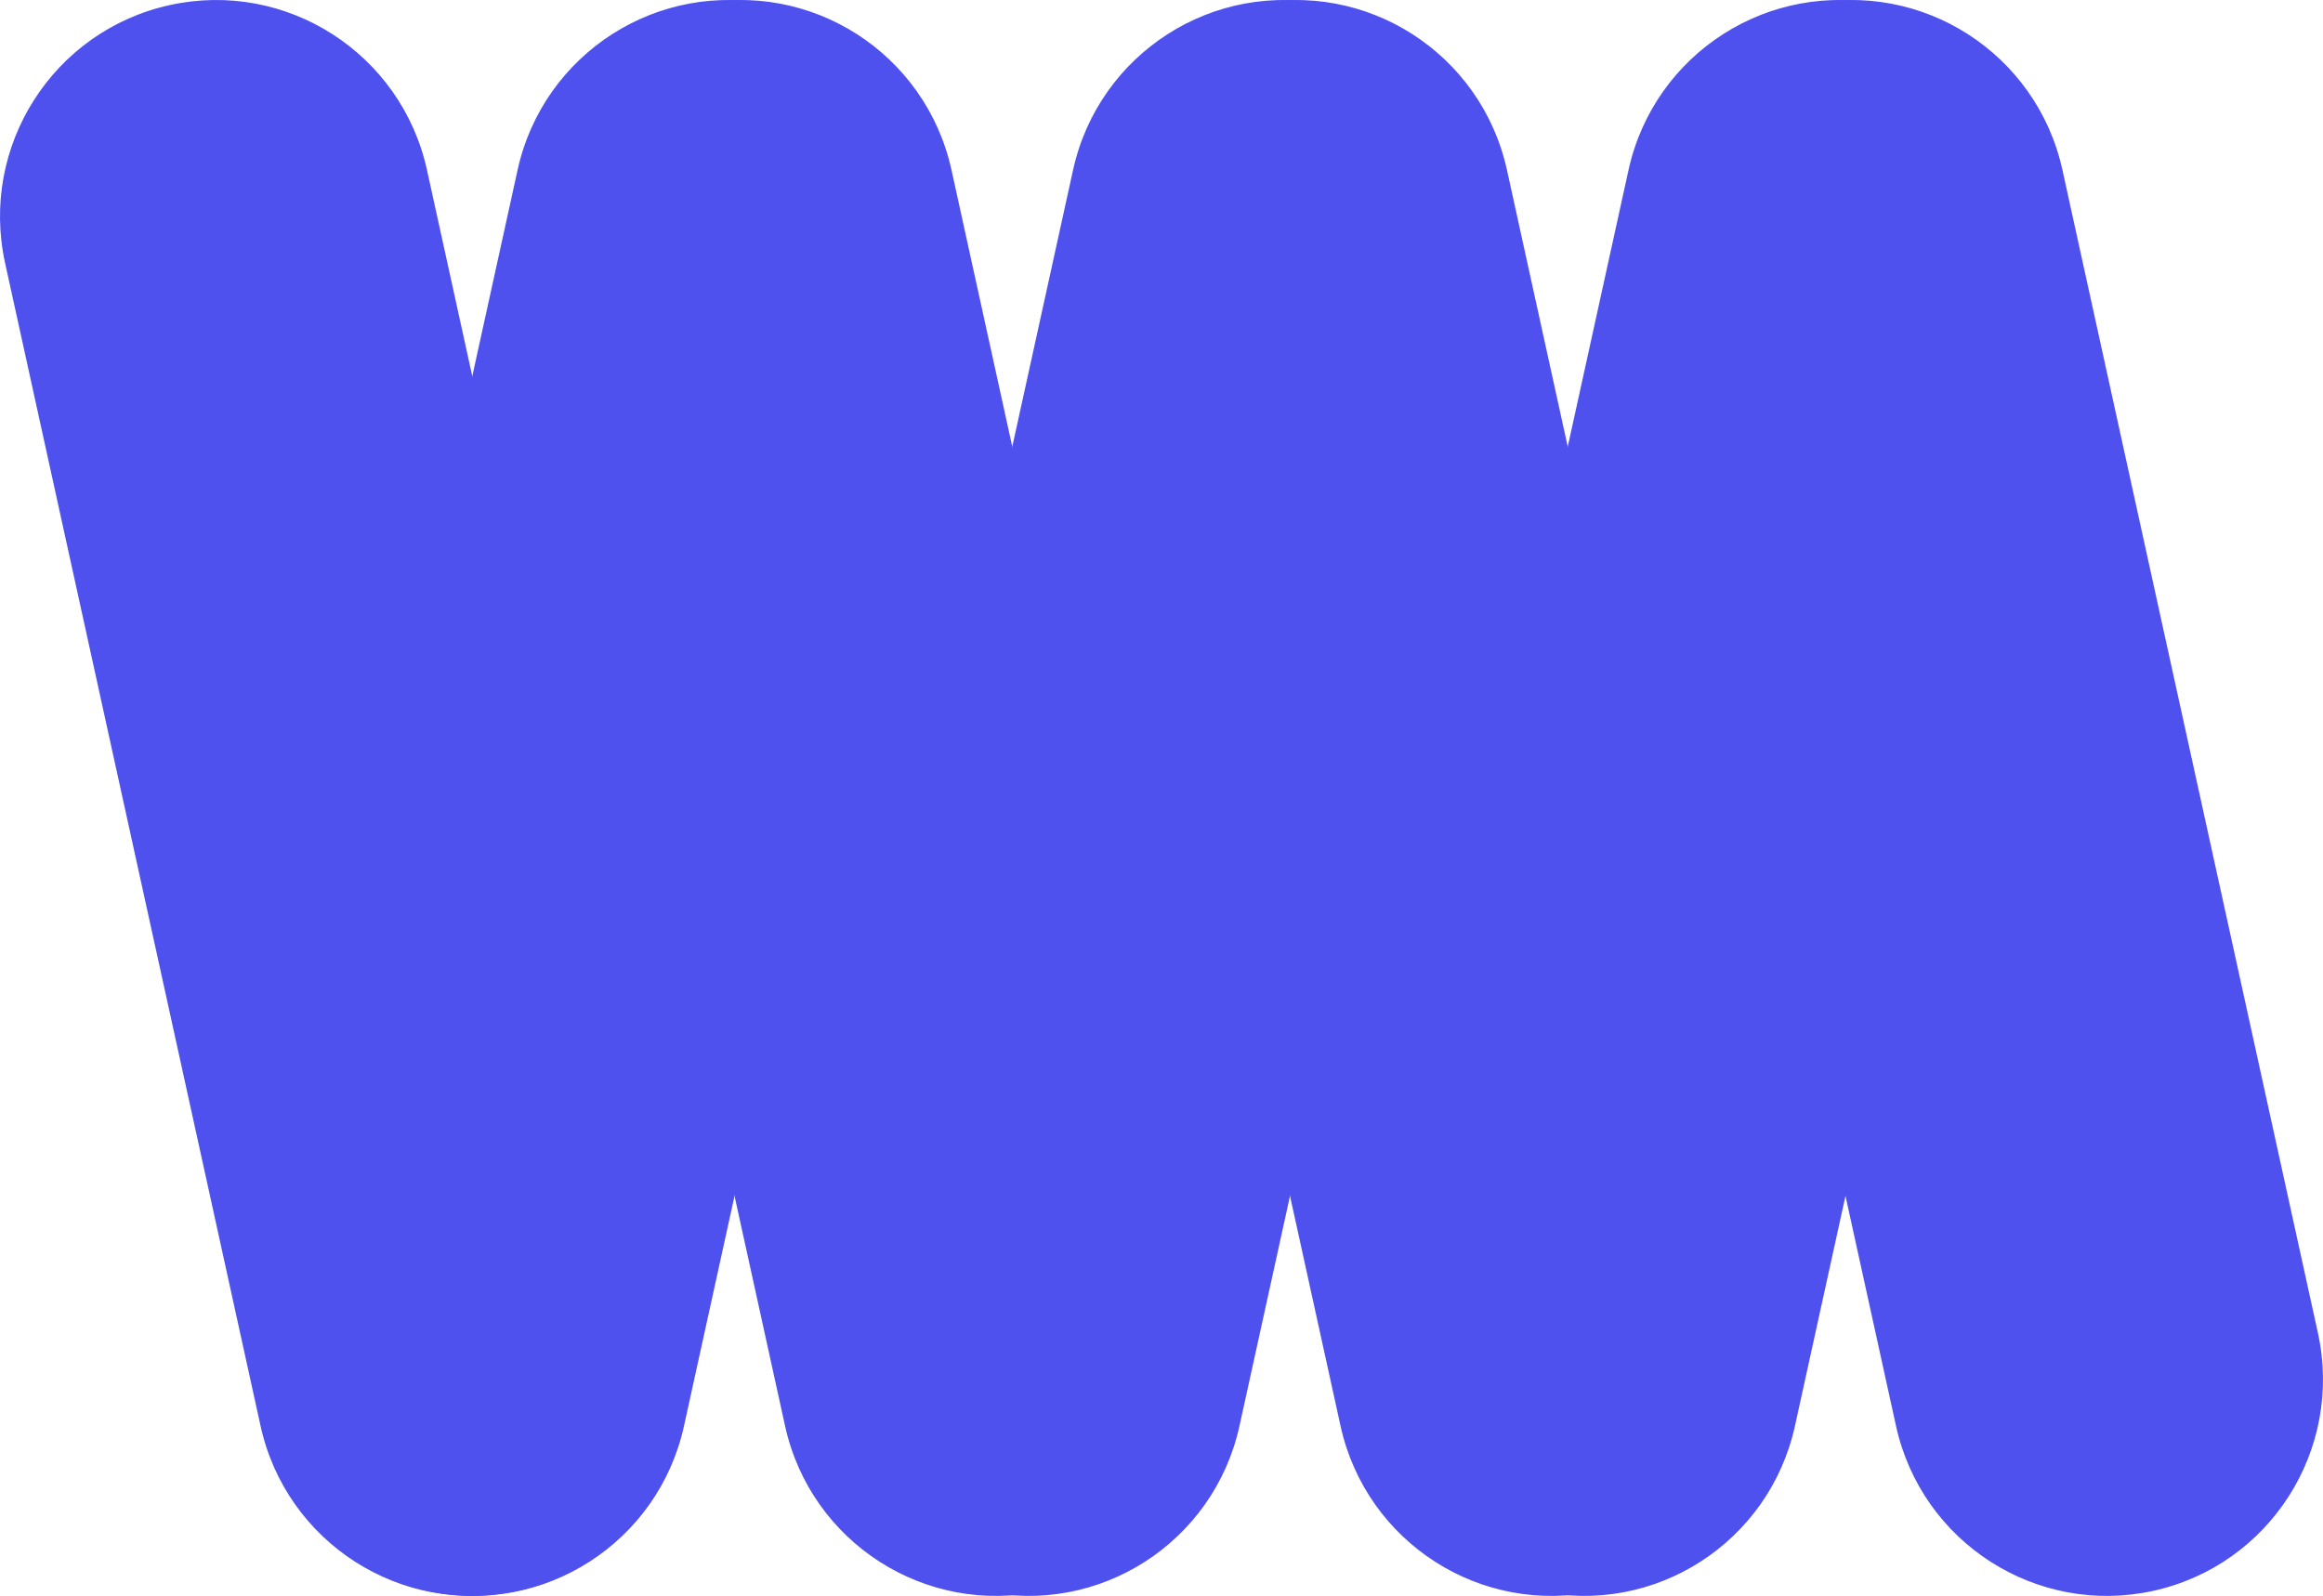
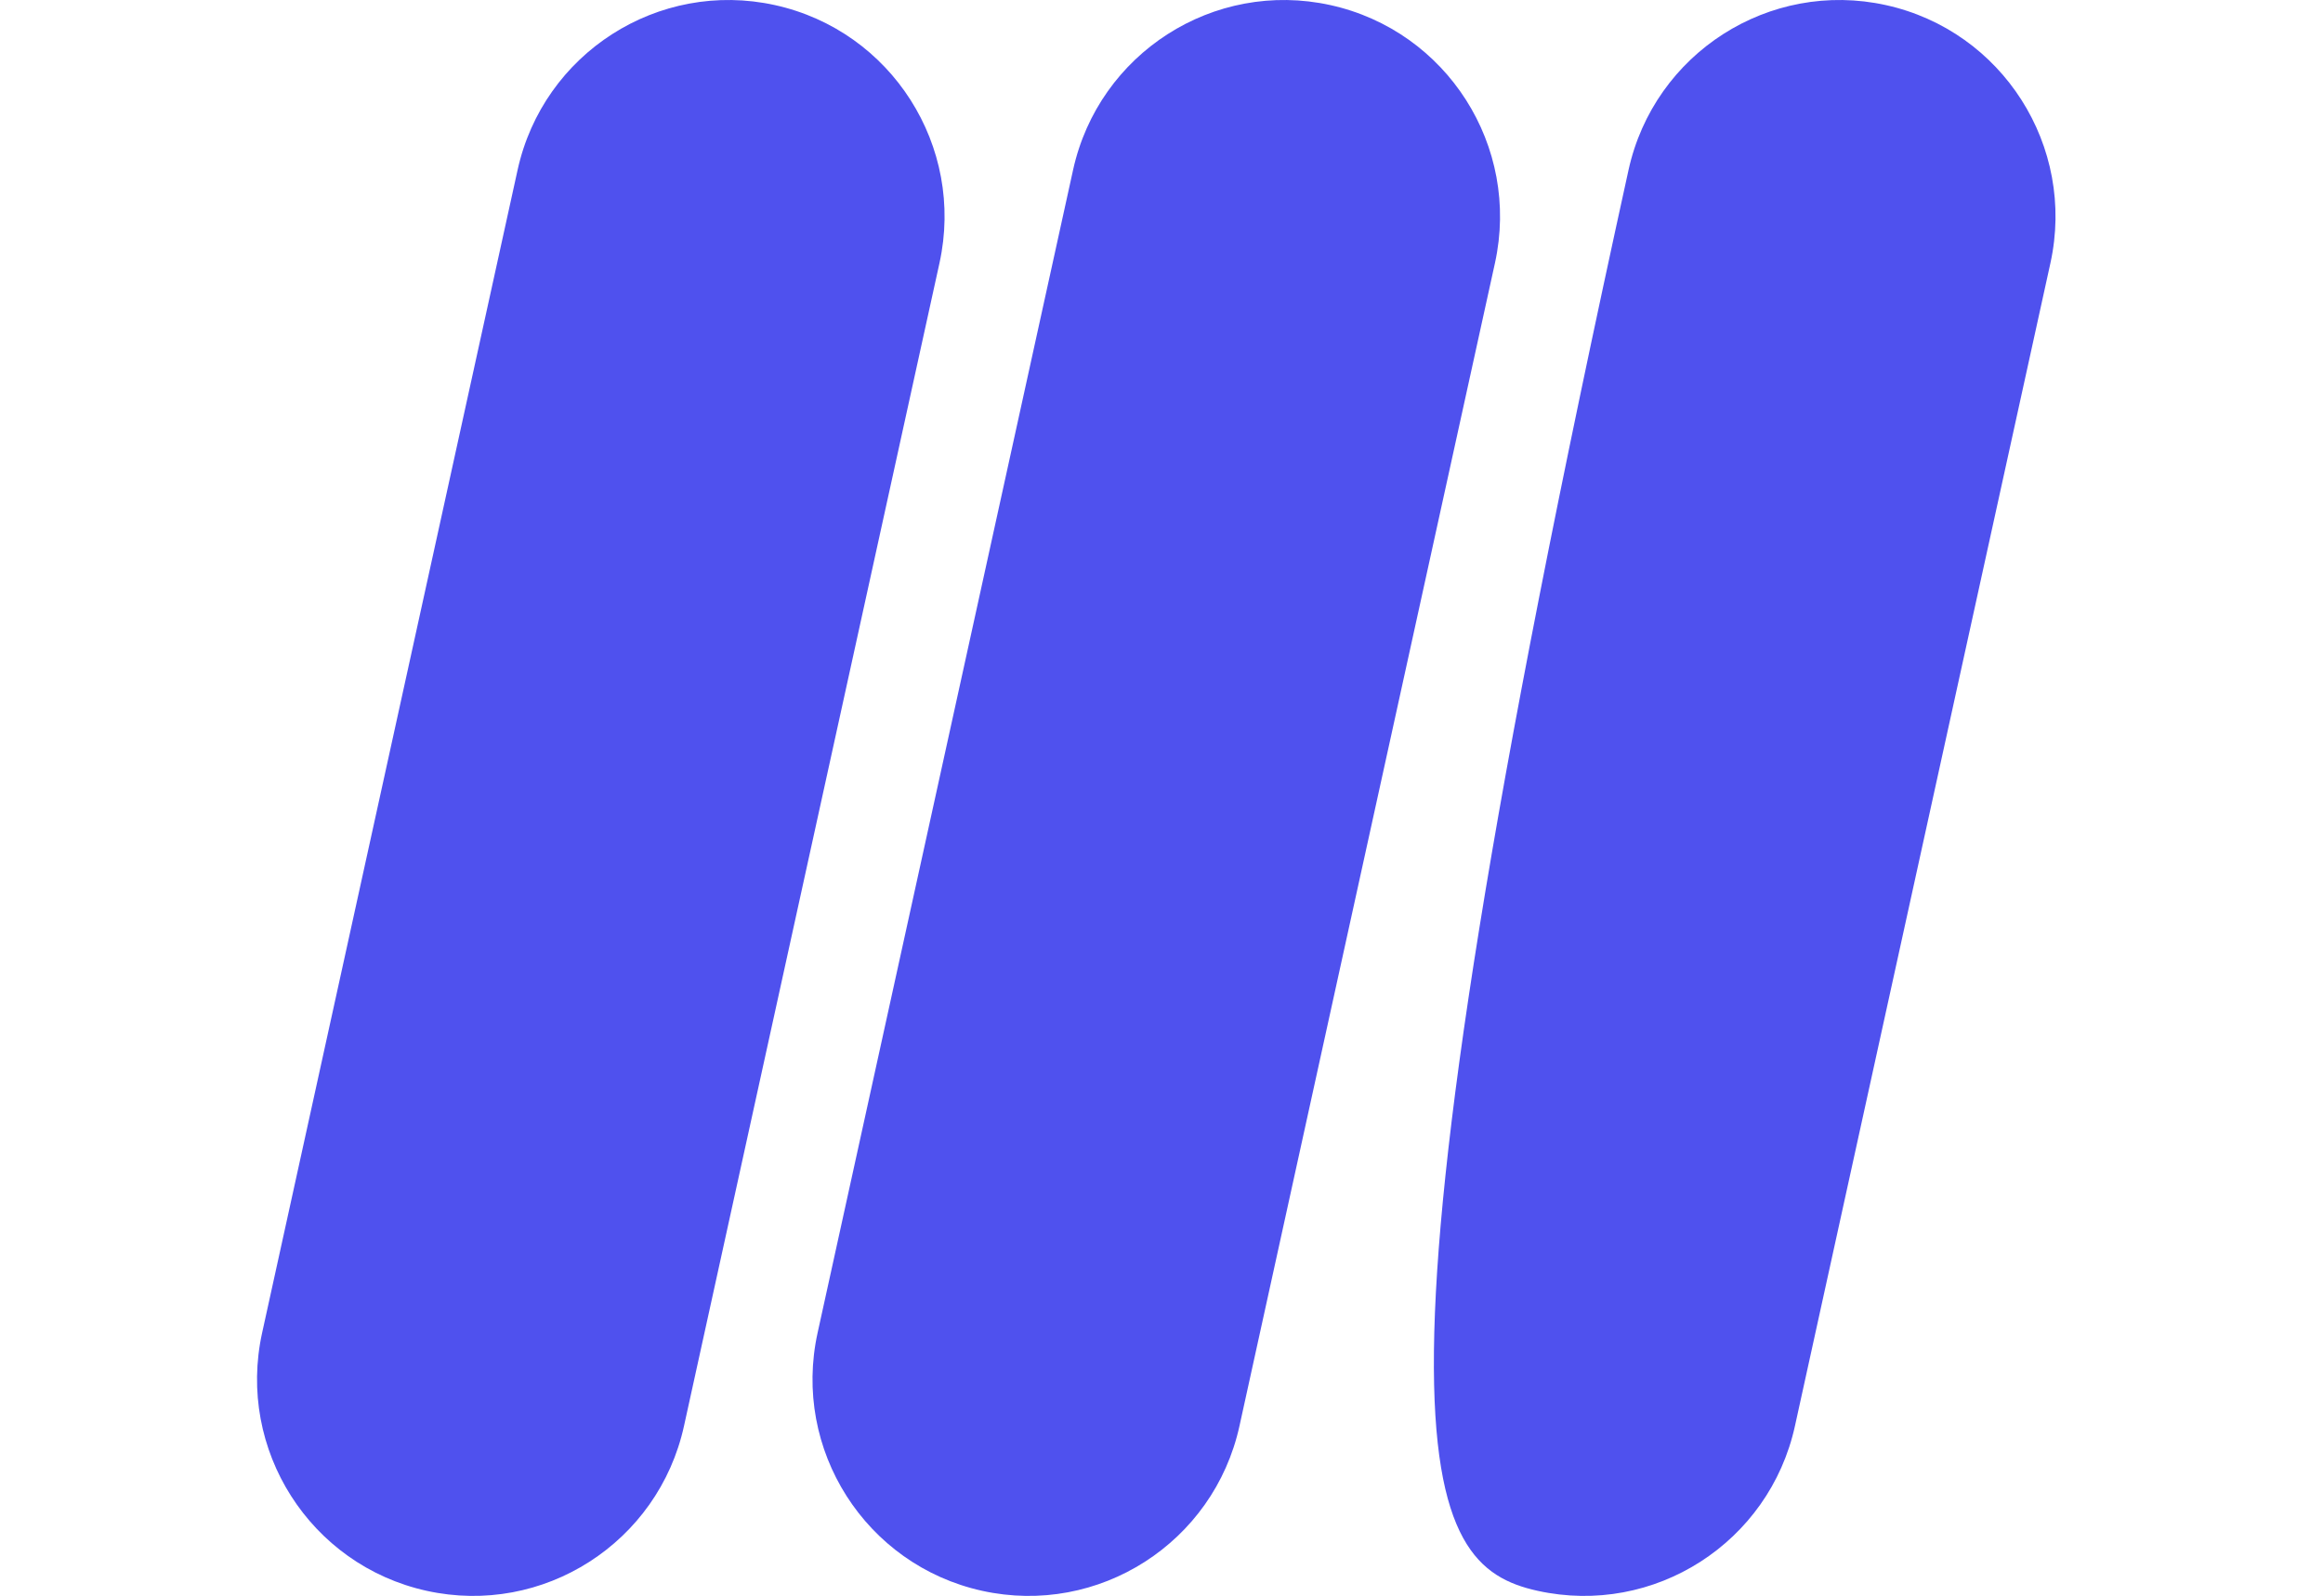
<svg xmlns="http://www.w3.org/2000/svg" width="374" height="257" viewBox="0 0 374 257" fill="none">
-   <path d="M290.61 0.823C309.367 -3.317 327.92 8.57 332.05 27.373L373.179 214.633C377.309 233.437 365.452 252.037 346.696 256.177C327.939 260.317 309.386 248.43 305.256 229.627L264.127 42.367C259.997 23.563 271.854 4.963 290.61 0.823Z" fill="#4F51EE" />
-   <path d="M247.547 256.177C266.303 260.317 284.856 248.43 288.986 229.627L330.115 42.367C334.245 23.563 322.388 4.963 303.632 0.823C284.875 -3.317 266.322 8.57 262.192 27.373L221.063 214.633C216.933 233.437 228.79 252.037 247.547 256.177Z" fill="#4F51EE" />
-   <path d="M201.18 0.823C219.936 -3.317 238.489 8.57 242.619 27.373L283.749 214.633C287.879 233.437 276.021 252.037 257.265 256.177C238.509 260.317 219.955 248.43 215.825 229.627L174.696 42.367C170.566 23.563 182.423 4.963 201.18 0.823Z" fill="#4F51EE" />
+   <path d="M247.547 256.177C266.303 260.317 284.856 248.43 288.986 229.627L330.115 42.367C334.245 23.563 322.388 4.963 303.632 0.823C284.875 -3.317 266.322 8.57 262.192 27.373C216.933 233.437 228.79 252.037 247.547 256.177Z" fill="#4F51EE" />
  <path d="M158.116 256.177C176.872 260.317 195.425 248.43 199.555 229.627L240.685 42.367C244.815 23.563 232.958 4.963 214.201 0.823C195.445 -3.317 176.892 8.57 172.762 27.373L131.632 214.633C127.502 233.437 139.36 252.037 158.116 256.177Z" fill="#4F51EE" />
-   <path d="M111.749 0.823C130.506 -3.317 149.059 8.57 153.189 27.373L194.318 214.633C198.448 233.437 186.591 252.037 167.834 256.177C149.078 260.317 130.525 248.43 126.395 229.627L85.266 42.367C81.136 23.563 92.993 4.963 111.749 0.823Z" fill="#4F51EE" />
-   <path d="M27.304 0.823C46.061 -3.317 64.614 8.57 68.744 27.373L109.873 214.633C114.003 233.437 102.146 252.037 83.39 256.177C64.633 260.317 46.08 248.43 41.95 229.627L0.821 42.367C-3.309 23.563 8.548 4.963 27.304 0.823Z" fill="#4F51EE" />
  <path d="M68.685 256.177C87.442 260.317 105.995 248.43 110.125 229.627L151.254 42.367C155.384 23.563 143.527 4.963 124.771 0.823C106.014 -3.317 87.461 8.57 83.331 27.373L42.202 214.633C38.072 233.437 49.929 252.037 68.685 256.177Z" fill="#4F51EE" />
</svg>